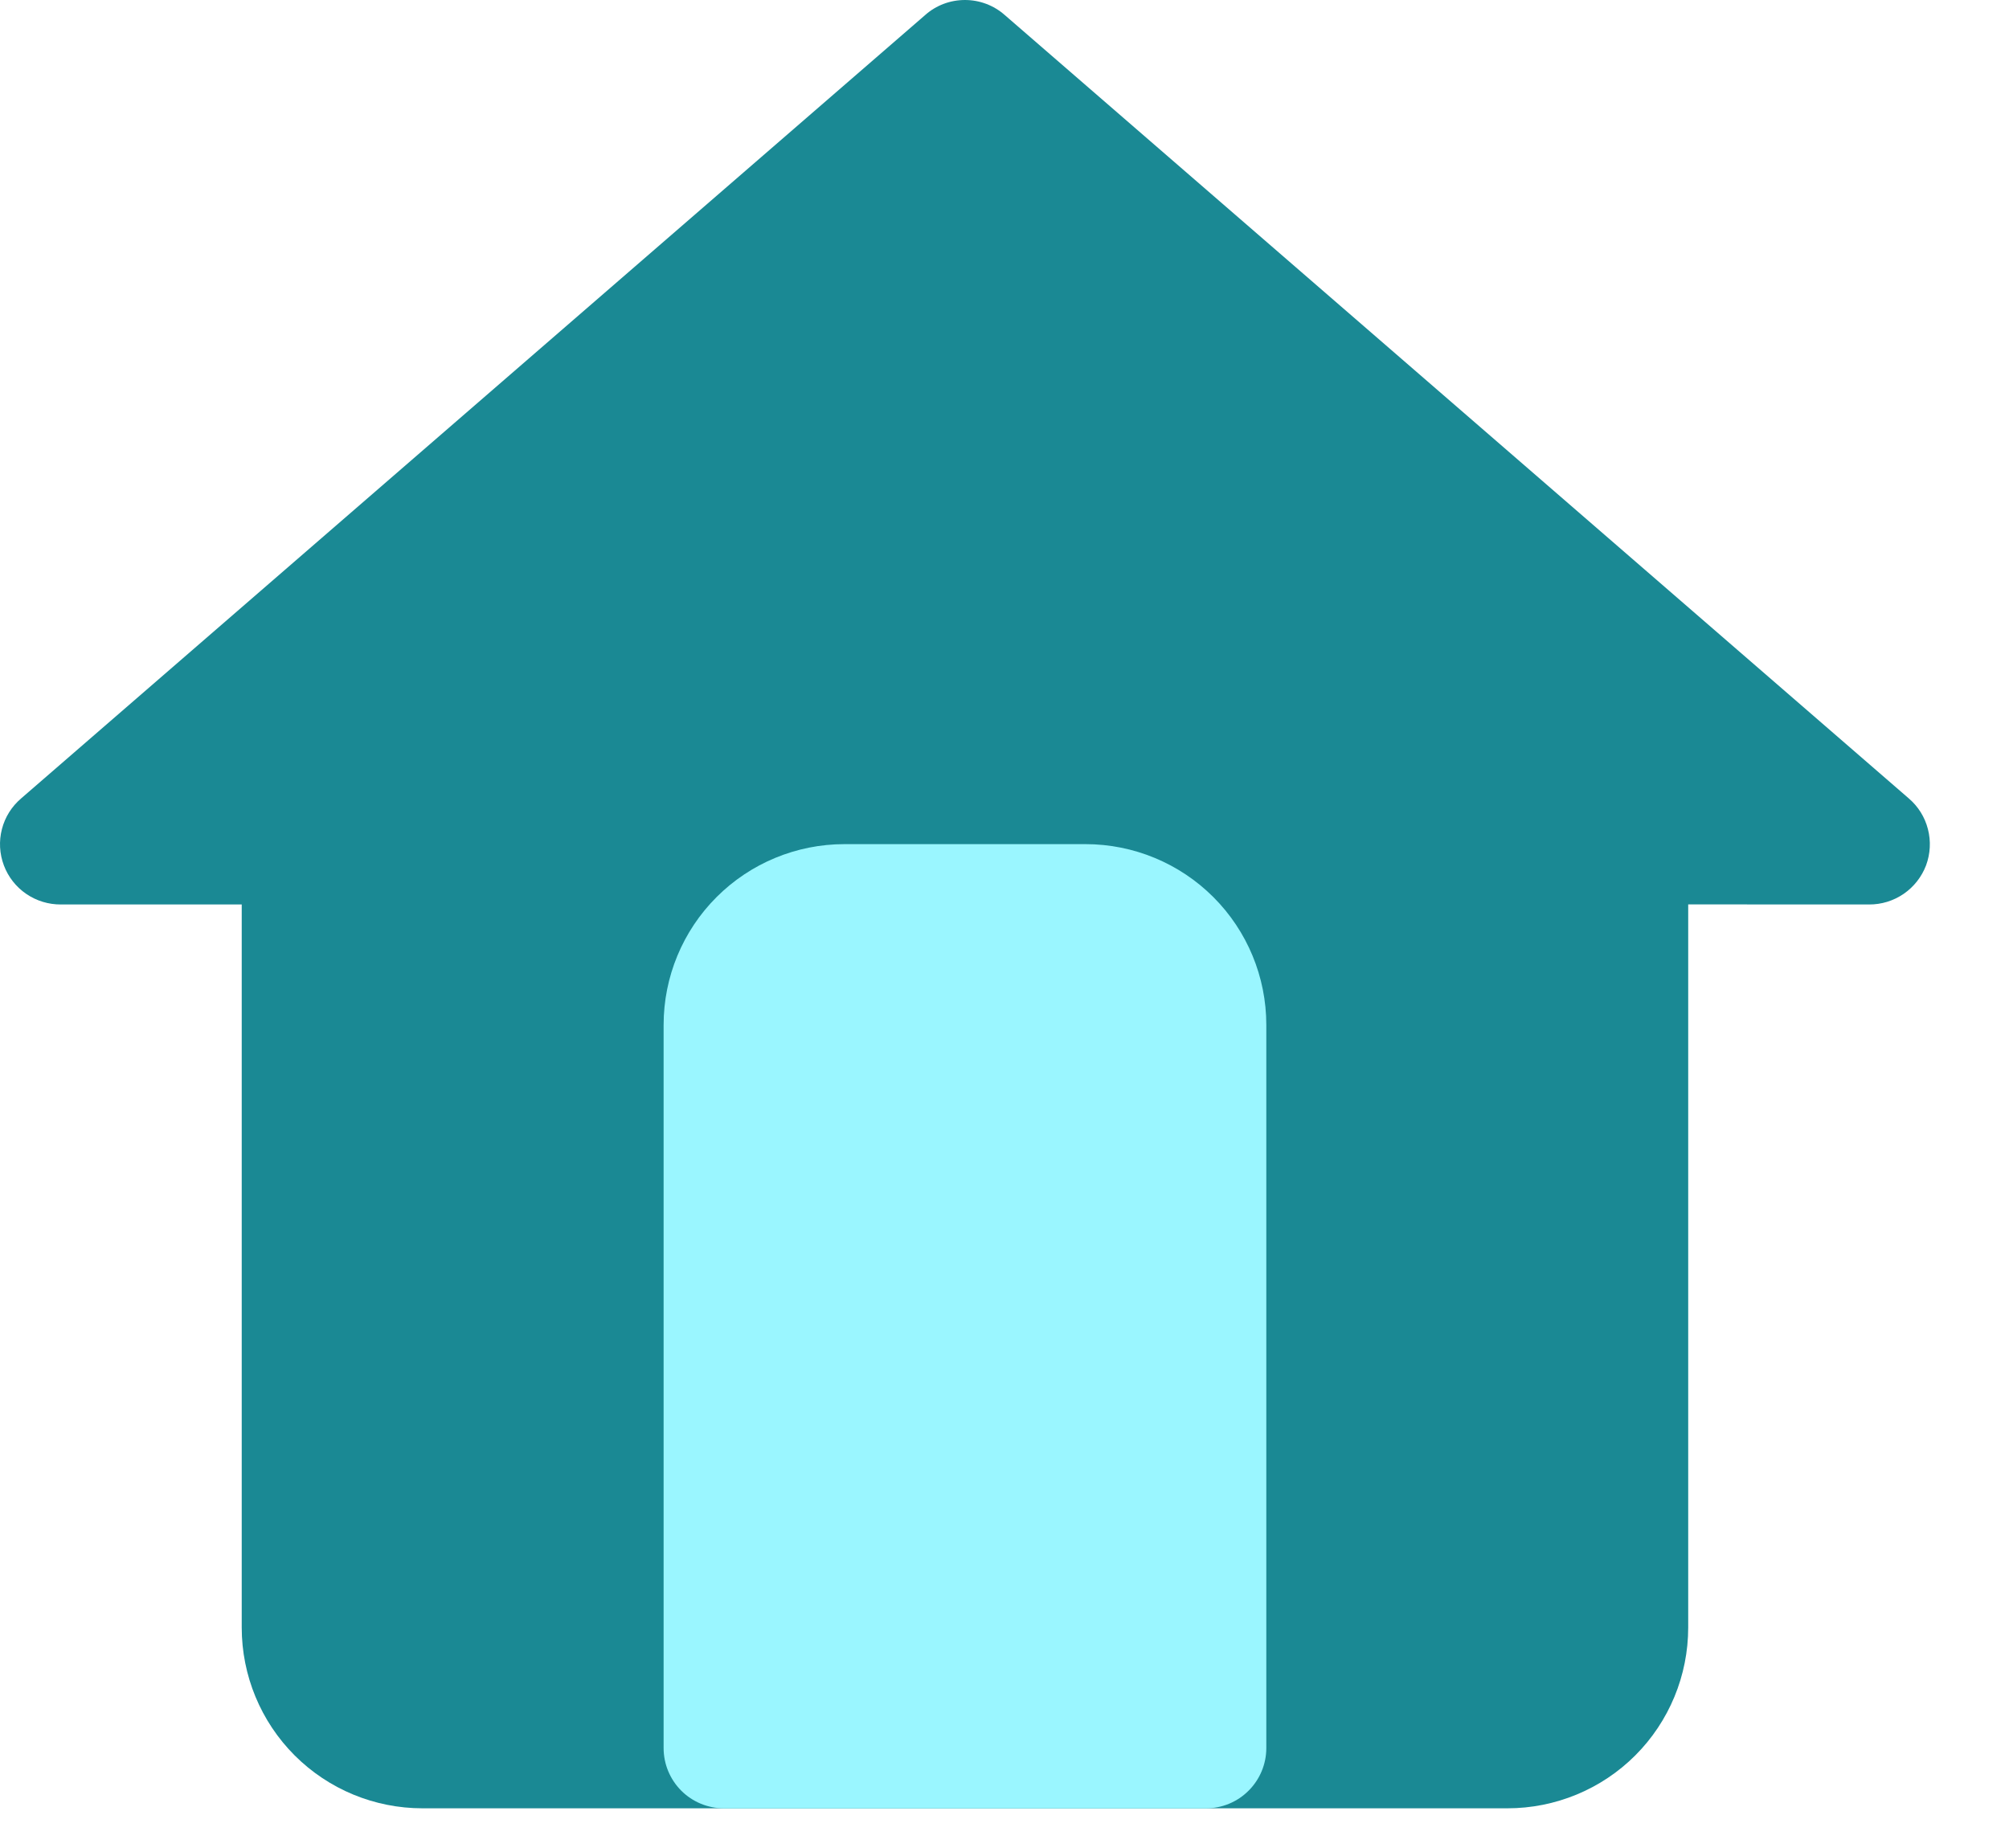
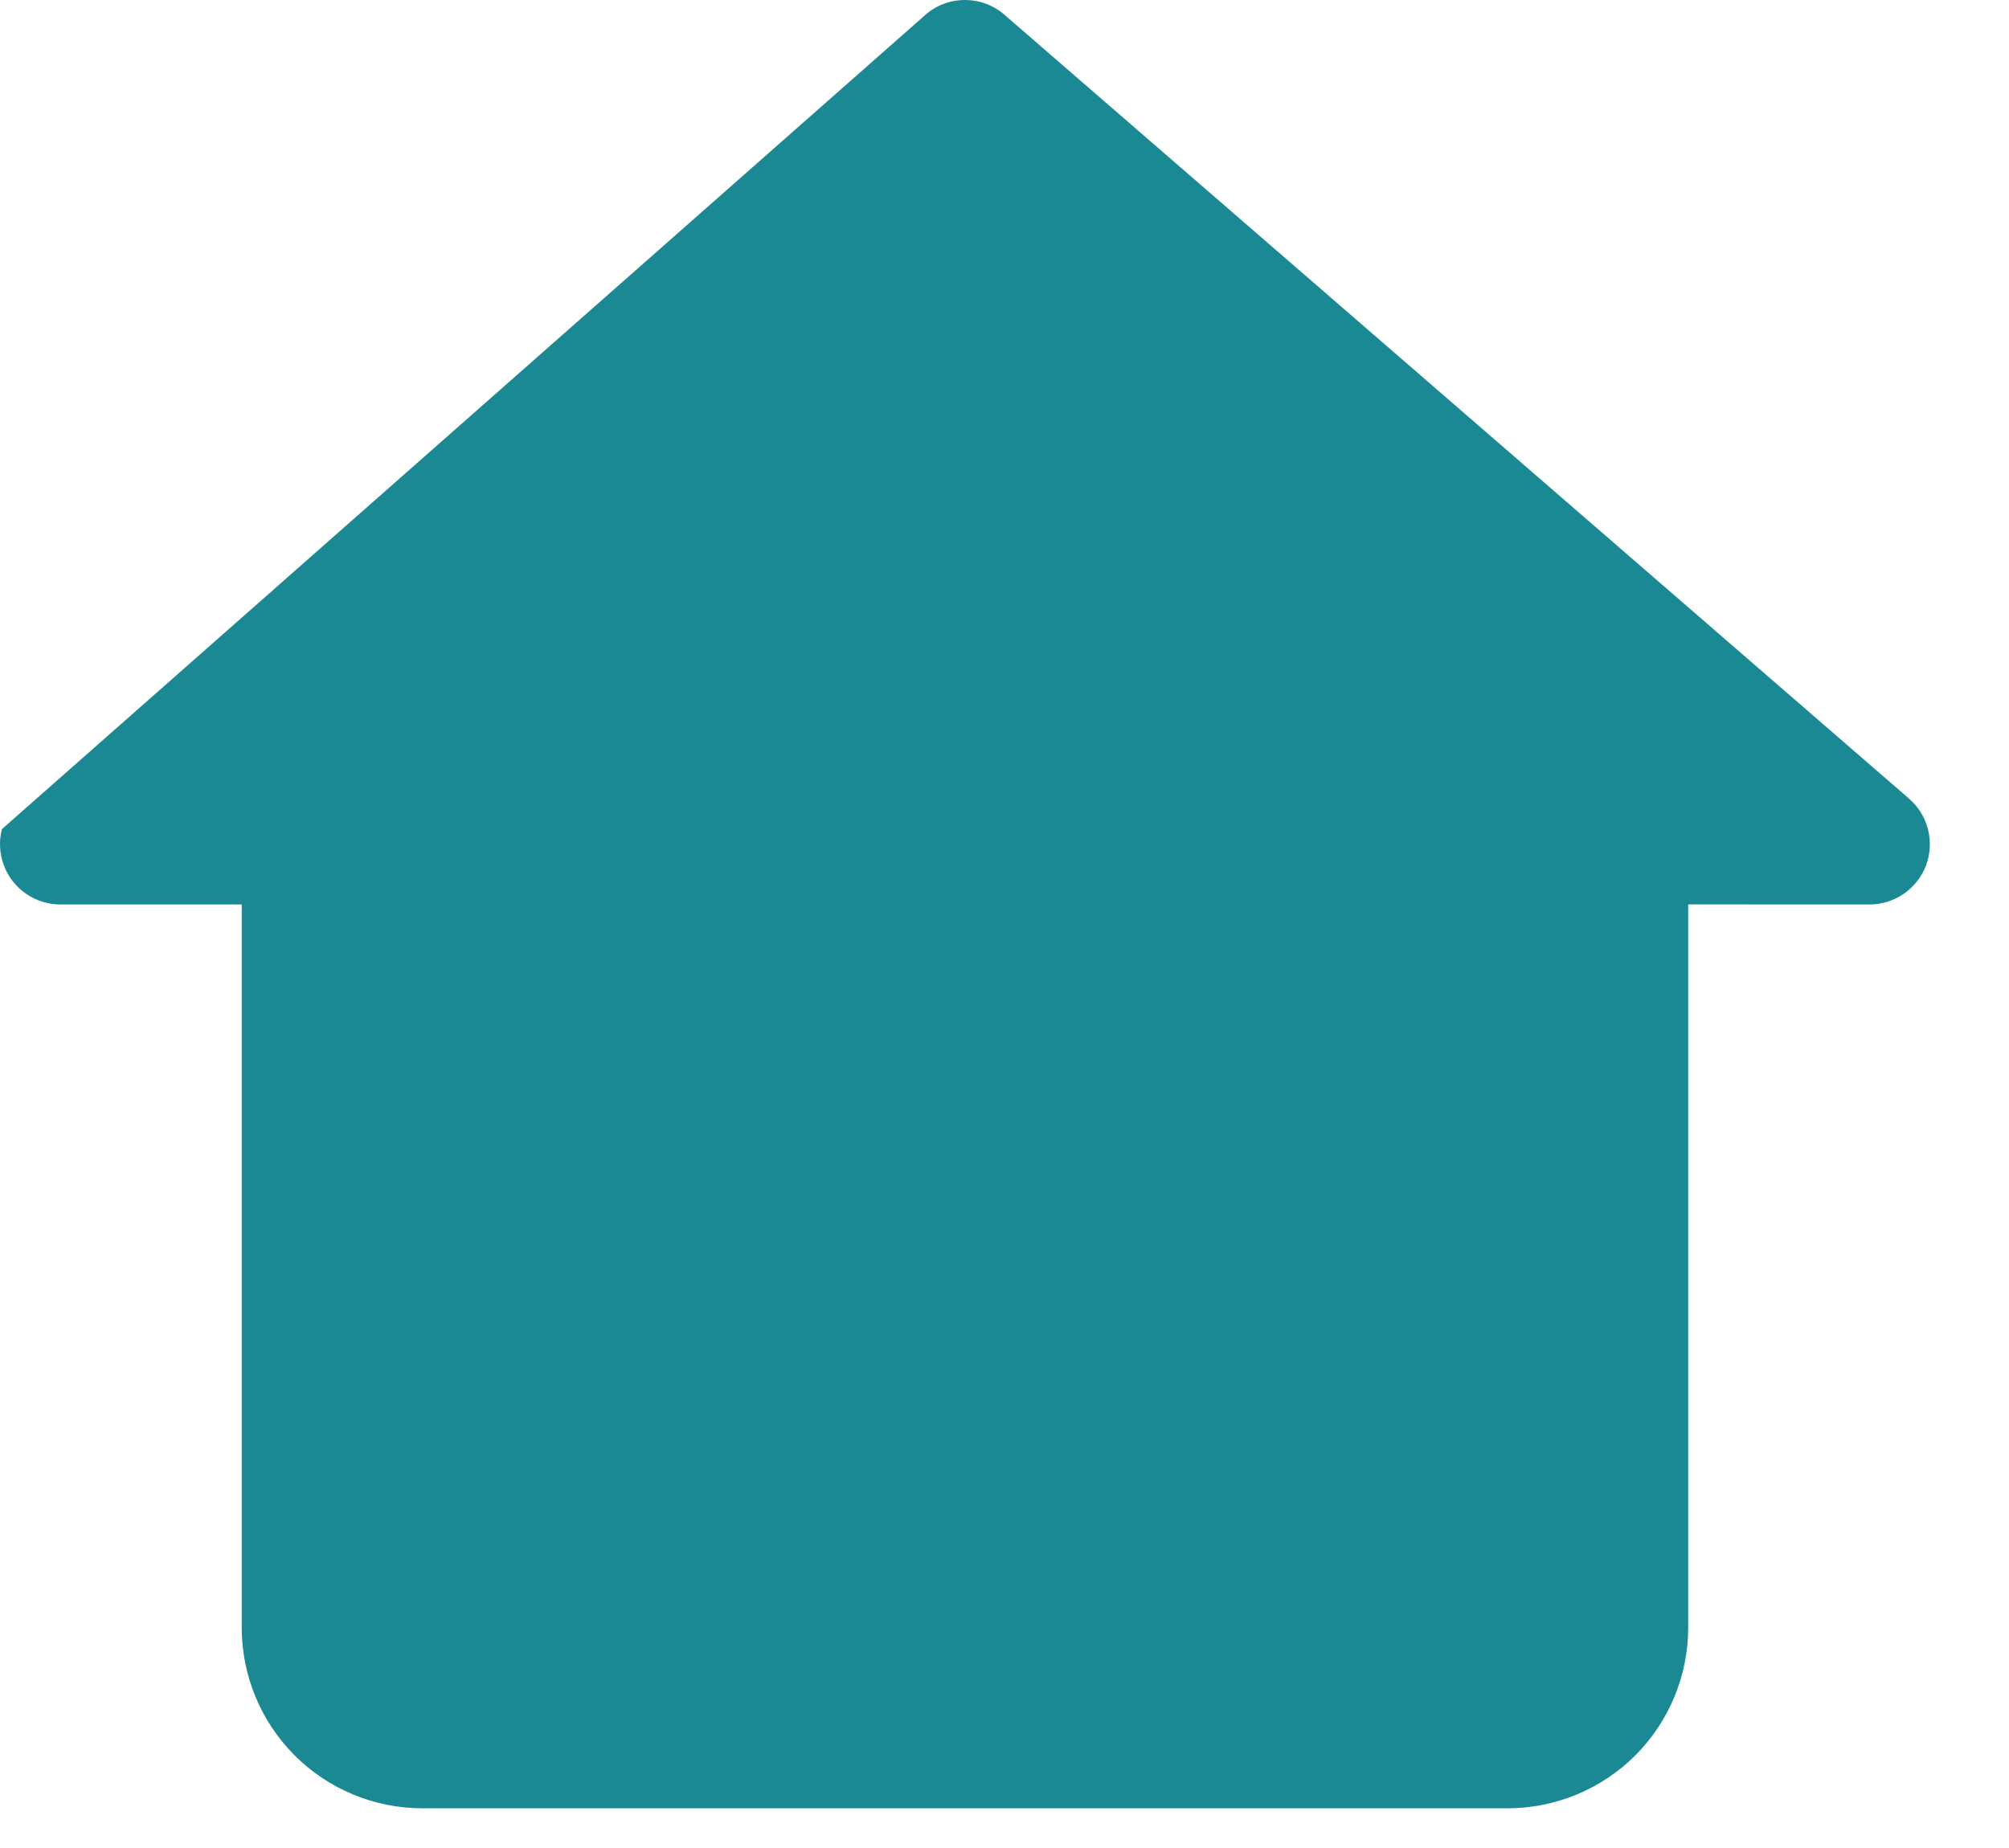
<svg xmlns="http://www.w3.org/2000/svg" width="25" height="23" viewBox="0 0 25 23" fill="none">
-   <path d="M18.758 22.506H5.258C4.661 22.506 4.089 22.27 3.667 21.848C3.245 21.426 3.008 20.853 3.008 20.256V11.257H0.758C0.604 11.258 0.453 11.212 0.326 11.125C0.199 11.038 0.102 10.914 0.048 10.77C-0.006 10.626 -0.015 10.469 0.024 10.319C0.062 10.17 0.146 10.037 0.263 9.937L11.513 0.187C11.649 0.066 11.825 0 12.008 0C12.19 0 12.366 0.066 12.503 0.187L23.753 9.937C23.87 10.037 23.953 10.17 23.991 10.319C24.03 10.469 24.021 10.626 23.968 10.77C23.913 10.914 23.816 11.038 23.689 11.125C23.562 11.212 23.412 11.258 23.258 11.257L21.008 11.256L21.008 20.256C21.008 20.853 20.771 21.426 20.349 21.848C19.927 22.27 19.354 22.506 18.758 22.506Z" fill="#1A8994" />
-   <path d="M15.008 22.506H9.008C8.809 22.506 8.618 22.427 8.477 22.286C8.337 22.145 8.258 21.955 8.258 21.756V12.756C8.258 12.159 8.495 11.587 8.917 11.165C9.339 10.743 9.911 10.506 10.508 10.506H13.508C14.104 10.506 14.677 10.743 15.099 11.165C15.521 11.587 15.758 12.159 15.758 12.756V21.756C15.758 21.955 15.679 22.145 15.538 22.286C15.398 22.427 15.207 22.506 15.008 22.506Z" fill="#9AF6FF" />
+   <path d="M18.758 22.506H5.258C4.661 22.506 4.089 22.27 3.667 21.848C3.245 21.426 3.008 20.853 3.008 20.256V11.257H0.758C0.604 11.258 0.453 11.212 0.326 11.125C0.199 11.038 0.102 10.914 0.048 10.77C-0.006 10.626 -0.015 10.469 0.024 10.319L11.513 0.187C11.649 0.066 11.825 0 12.008 0C12.19 0 12.366 0.066 12.503 0.187L23.753 9.937C23.87 10.037 23.953 10.17 23.991 10.319C24.03 10.469 24.021 10.626 23.968 10.77C23.913 10.914 23.816 11.038 23.689 11.125C23.562 11.212 23.412 11.258 23.258 11.257L21.008 11.256L21.008 20.256C21.008 20.853 20.771 21.426 20.349 21.848C19.927 22.27 19.354 22.506 18.758 22.506Z" fill="#1A8994" />
</svg>